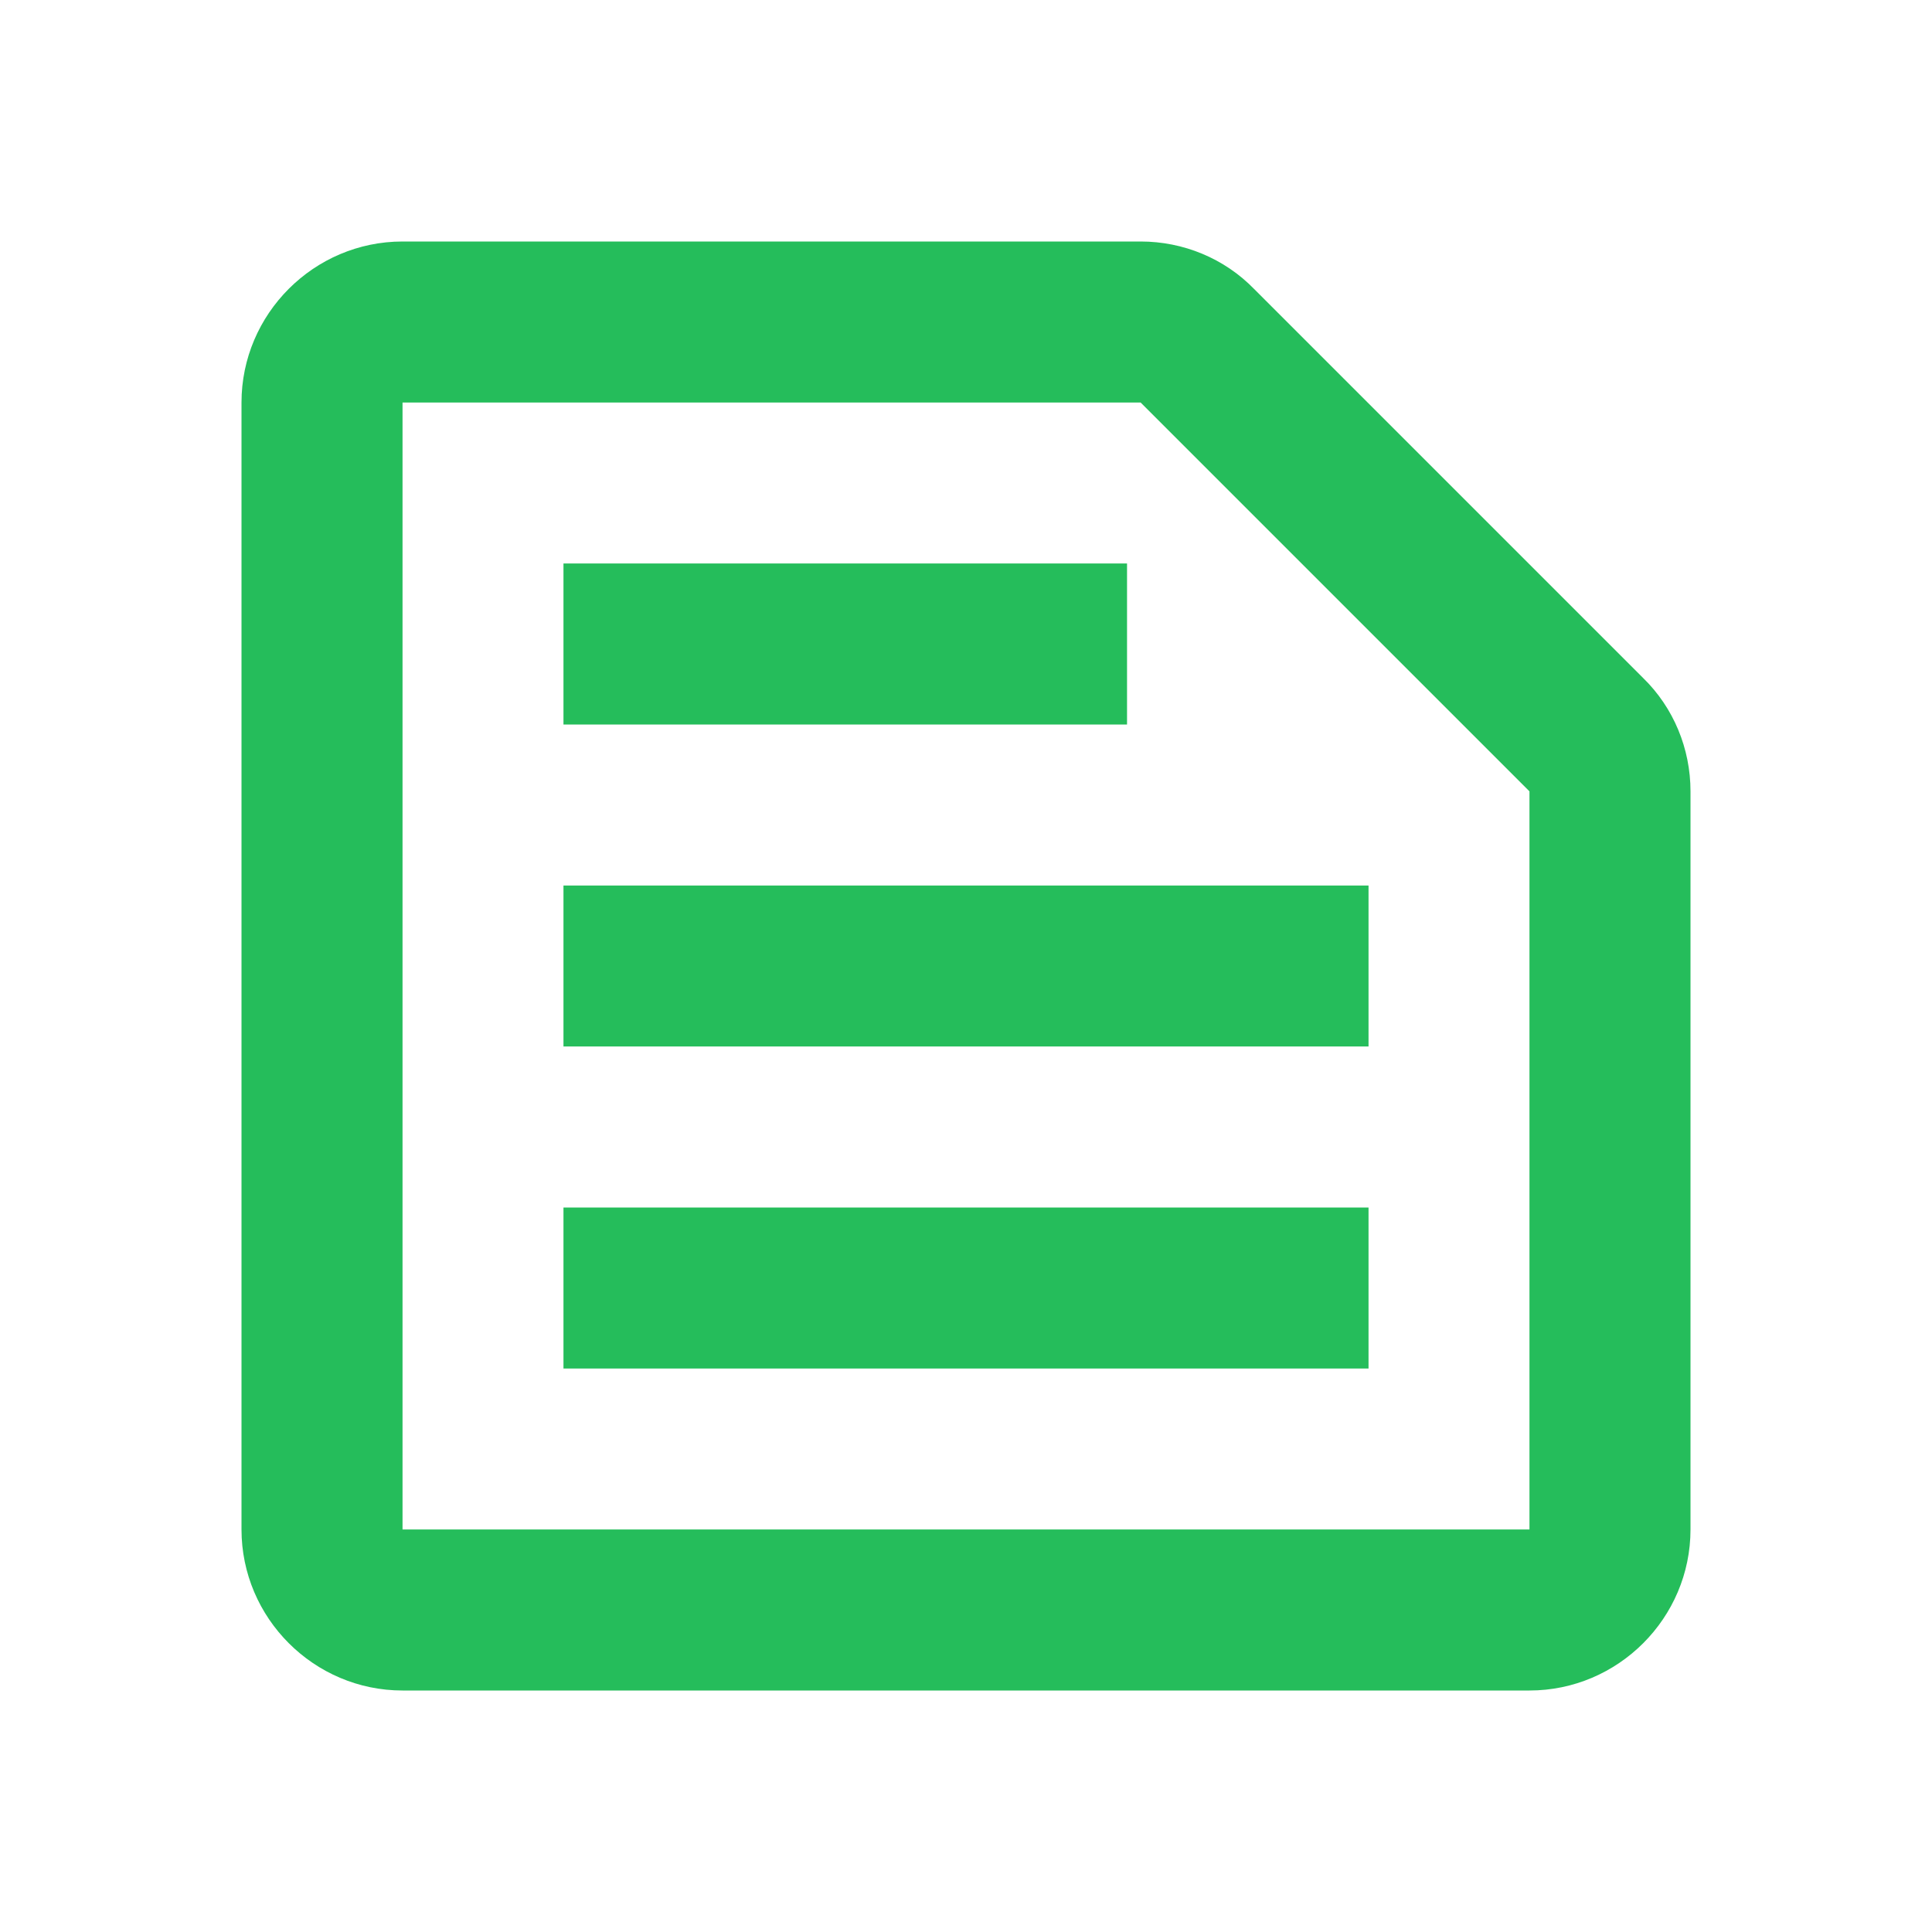
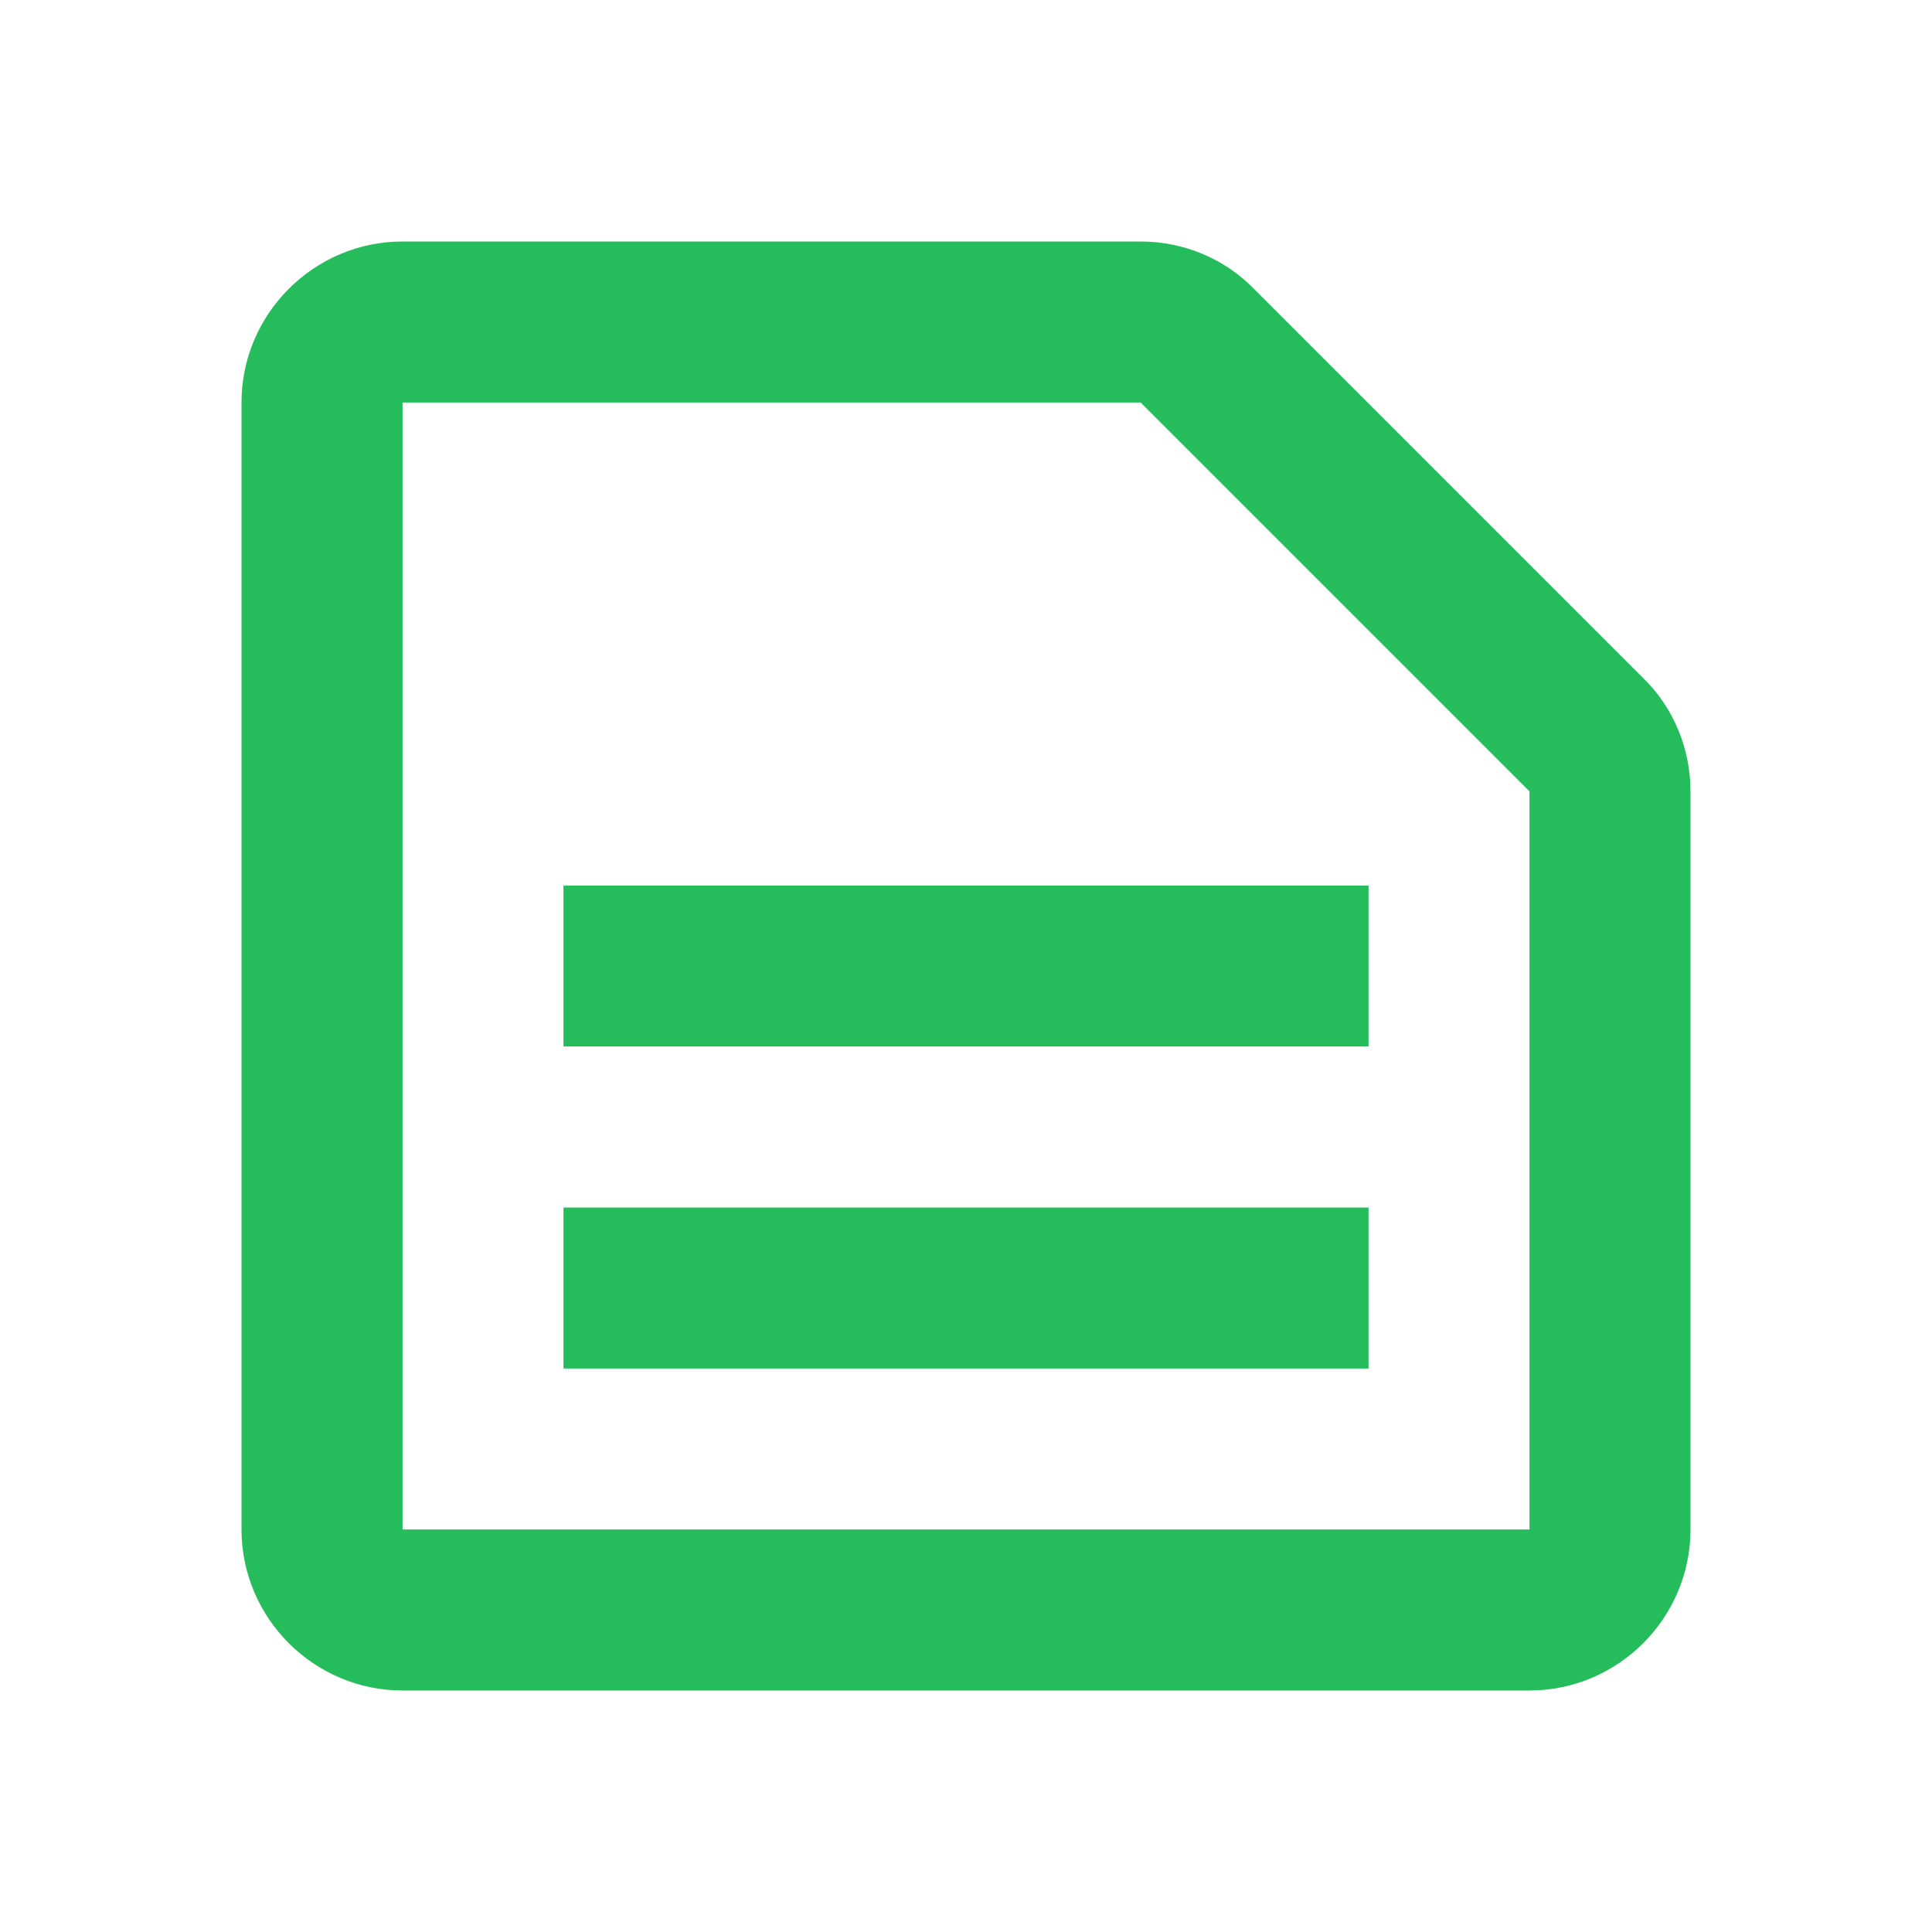
<svg xmlns="http://www.w3.org/2000/svg" width="20" height="20" viewBox="0 0 20 20" fill="none">
-   <path d="M11.808 4.167L15.833 8.192V15.833H4.167V4.167H11.808ZM11.808 2.5H4.167C3.25 2.5 2.5 3.25 2.5 4.167V15.833C2.5 16.75 3.25 17.5 4.167 17.5H15.833C16.75 17.5 17.5 16.75 17.5 15.833V8.192C17.5 7.75 17.325 7.325 17.008 7.017L12.983 2.992C12.675 2.675 12.25 2.5 11.808 2.5ZM5.833 12.5H14.167V14.167H5.833V12.5ZM5.833 9.167H14.167V10.833H5.833V9.167ZM5.833 5.833H11.667V7.5H5.833V5.833Z" fill="#25BD5B" />
+   <path d="M11.808 4.167L15.833 8.192V15.833H4.167V4.167H11.808ZM11.808 2.5H4.167C3.25 2.5 2.5 3.25 2.5 4.167V15.833C2.5 16.75 3.25 17.5 4.167 17.5H15.833C16.75 17.5 17.5 16.75 17.5 15.833V8.192C17.5 7.75 17.325 7.325 17.008 7.017L12.983 2.992C12.675 2.675 12.25 2.5 11.808 2.5ZM5.833 12.5H14.167V14.167H5.833V12.5ZM5.833 9.167H14.167V10.833H5.833V9.167ZM5.833 5.833H11.667H5.833V5.833Z" fill="#25BD5B" />
</svg>